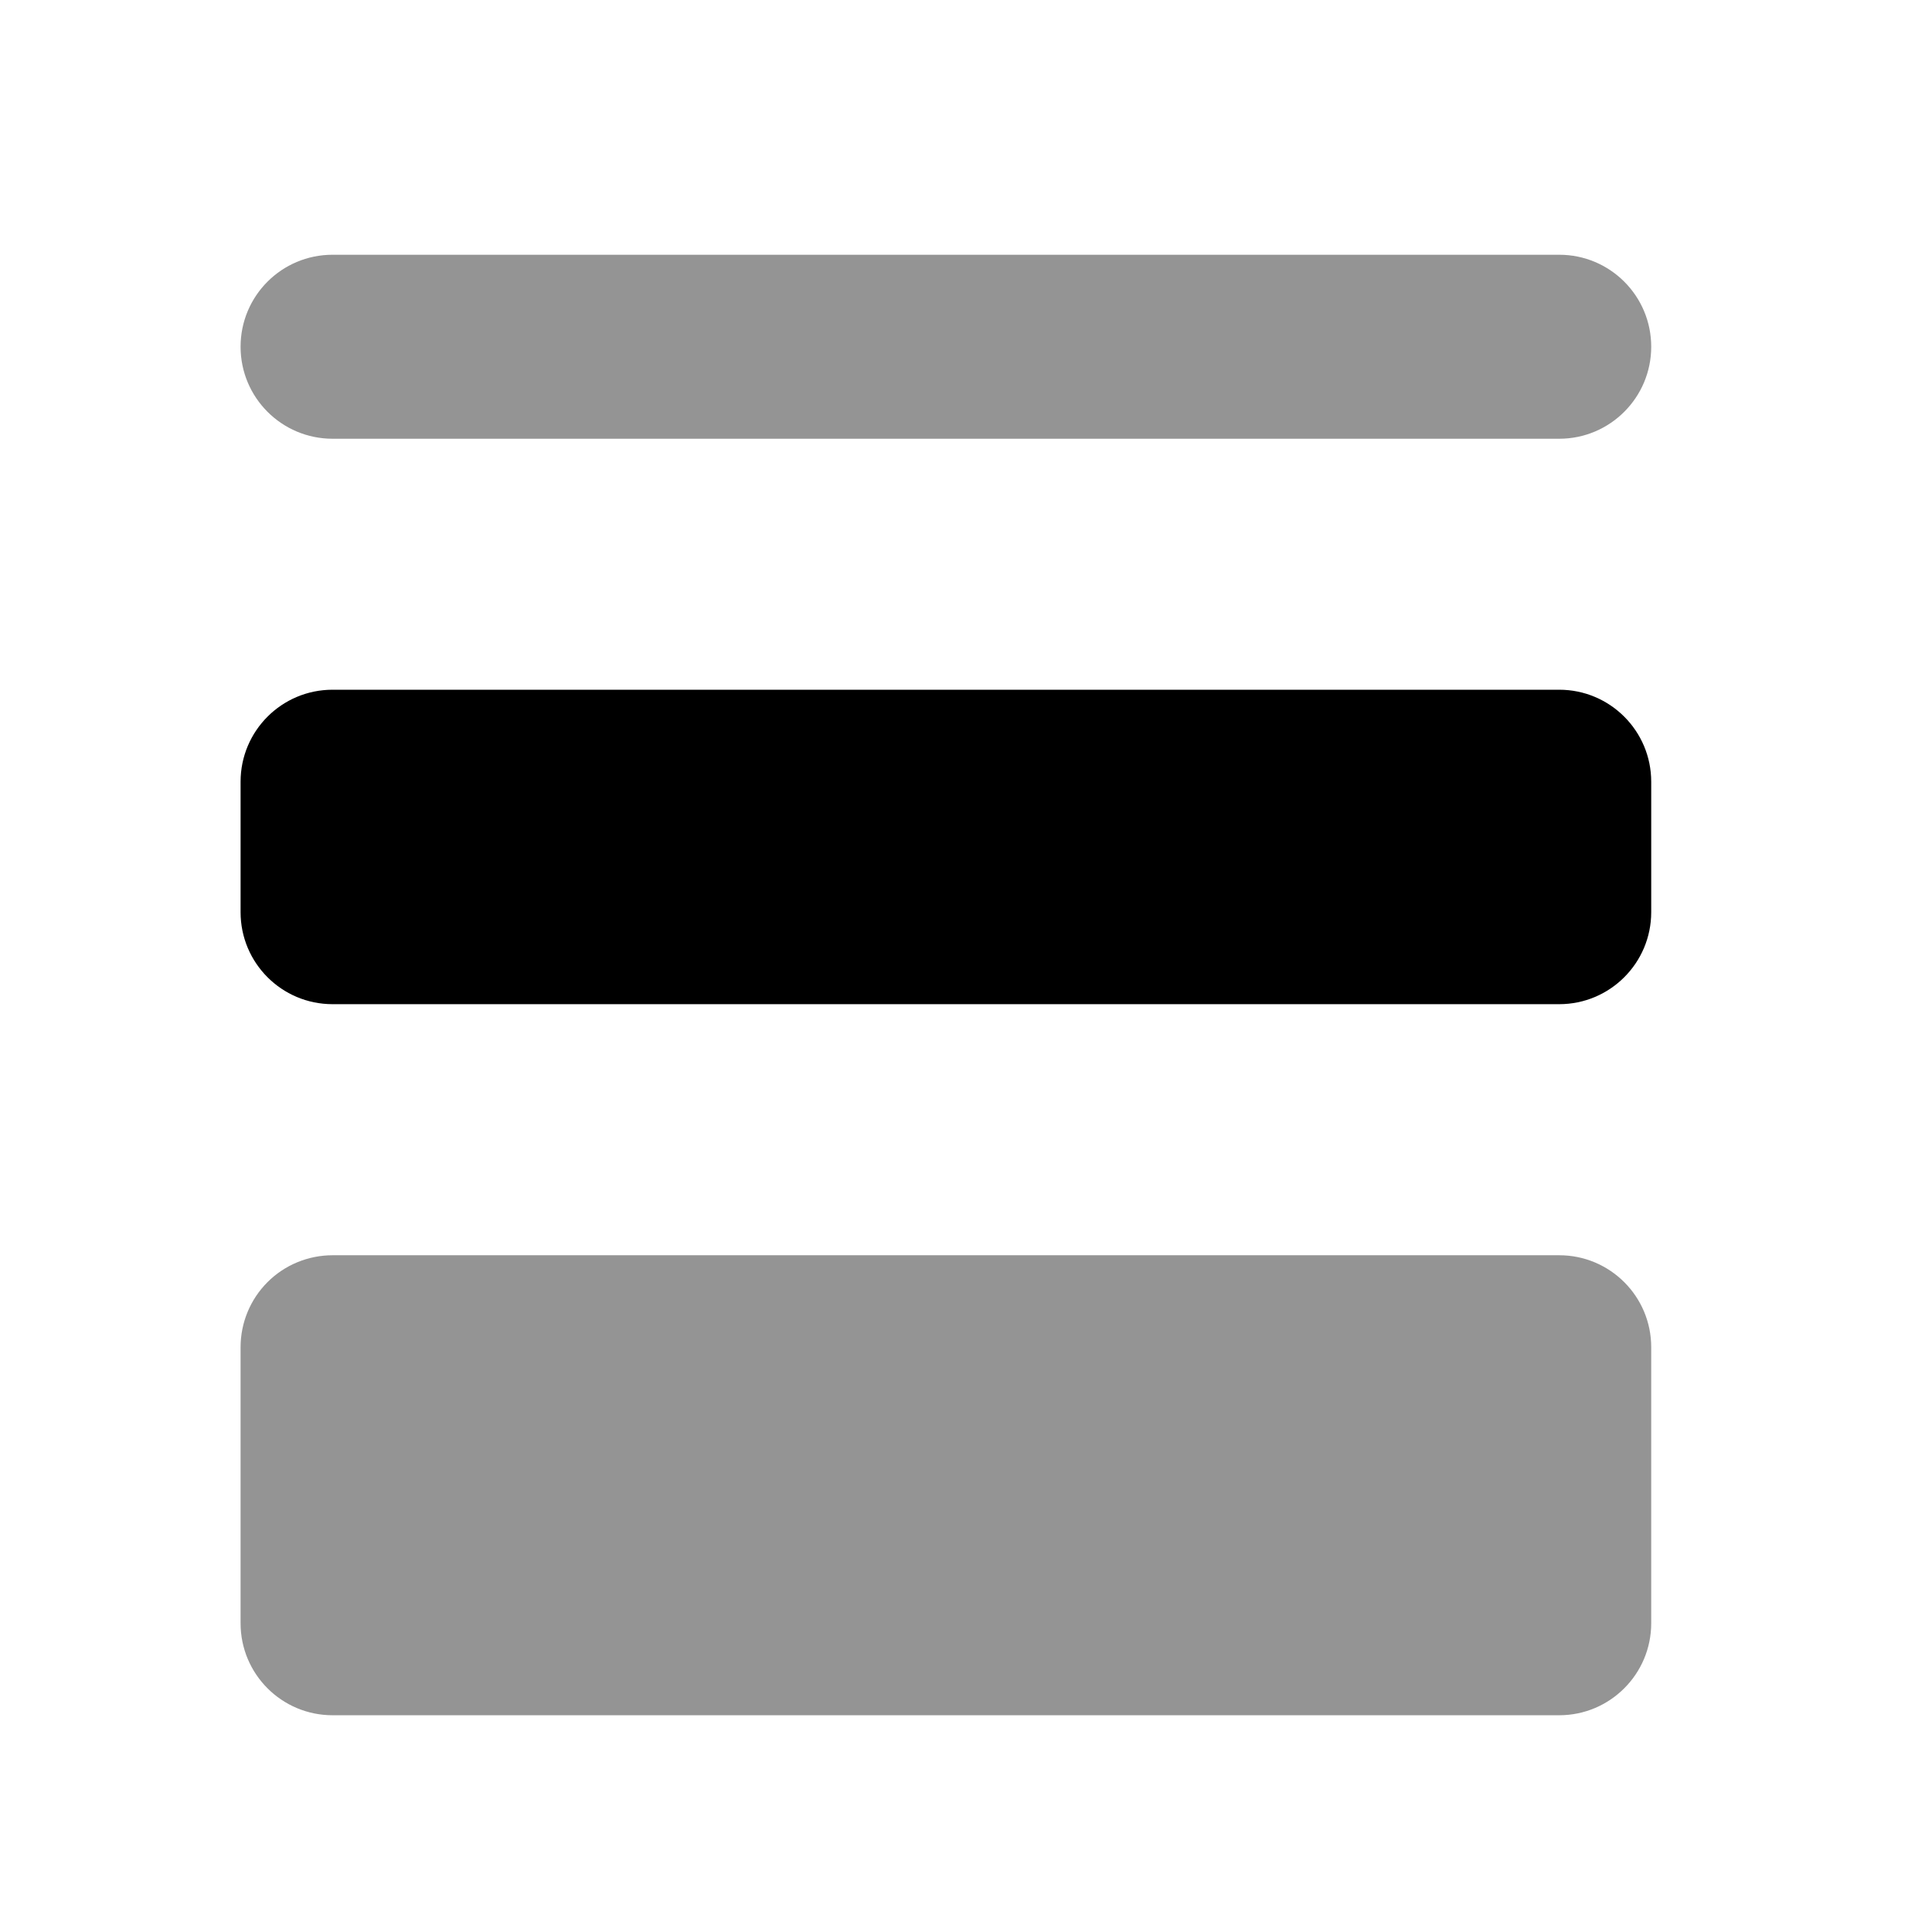
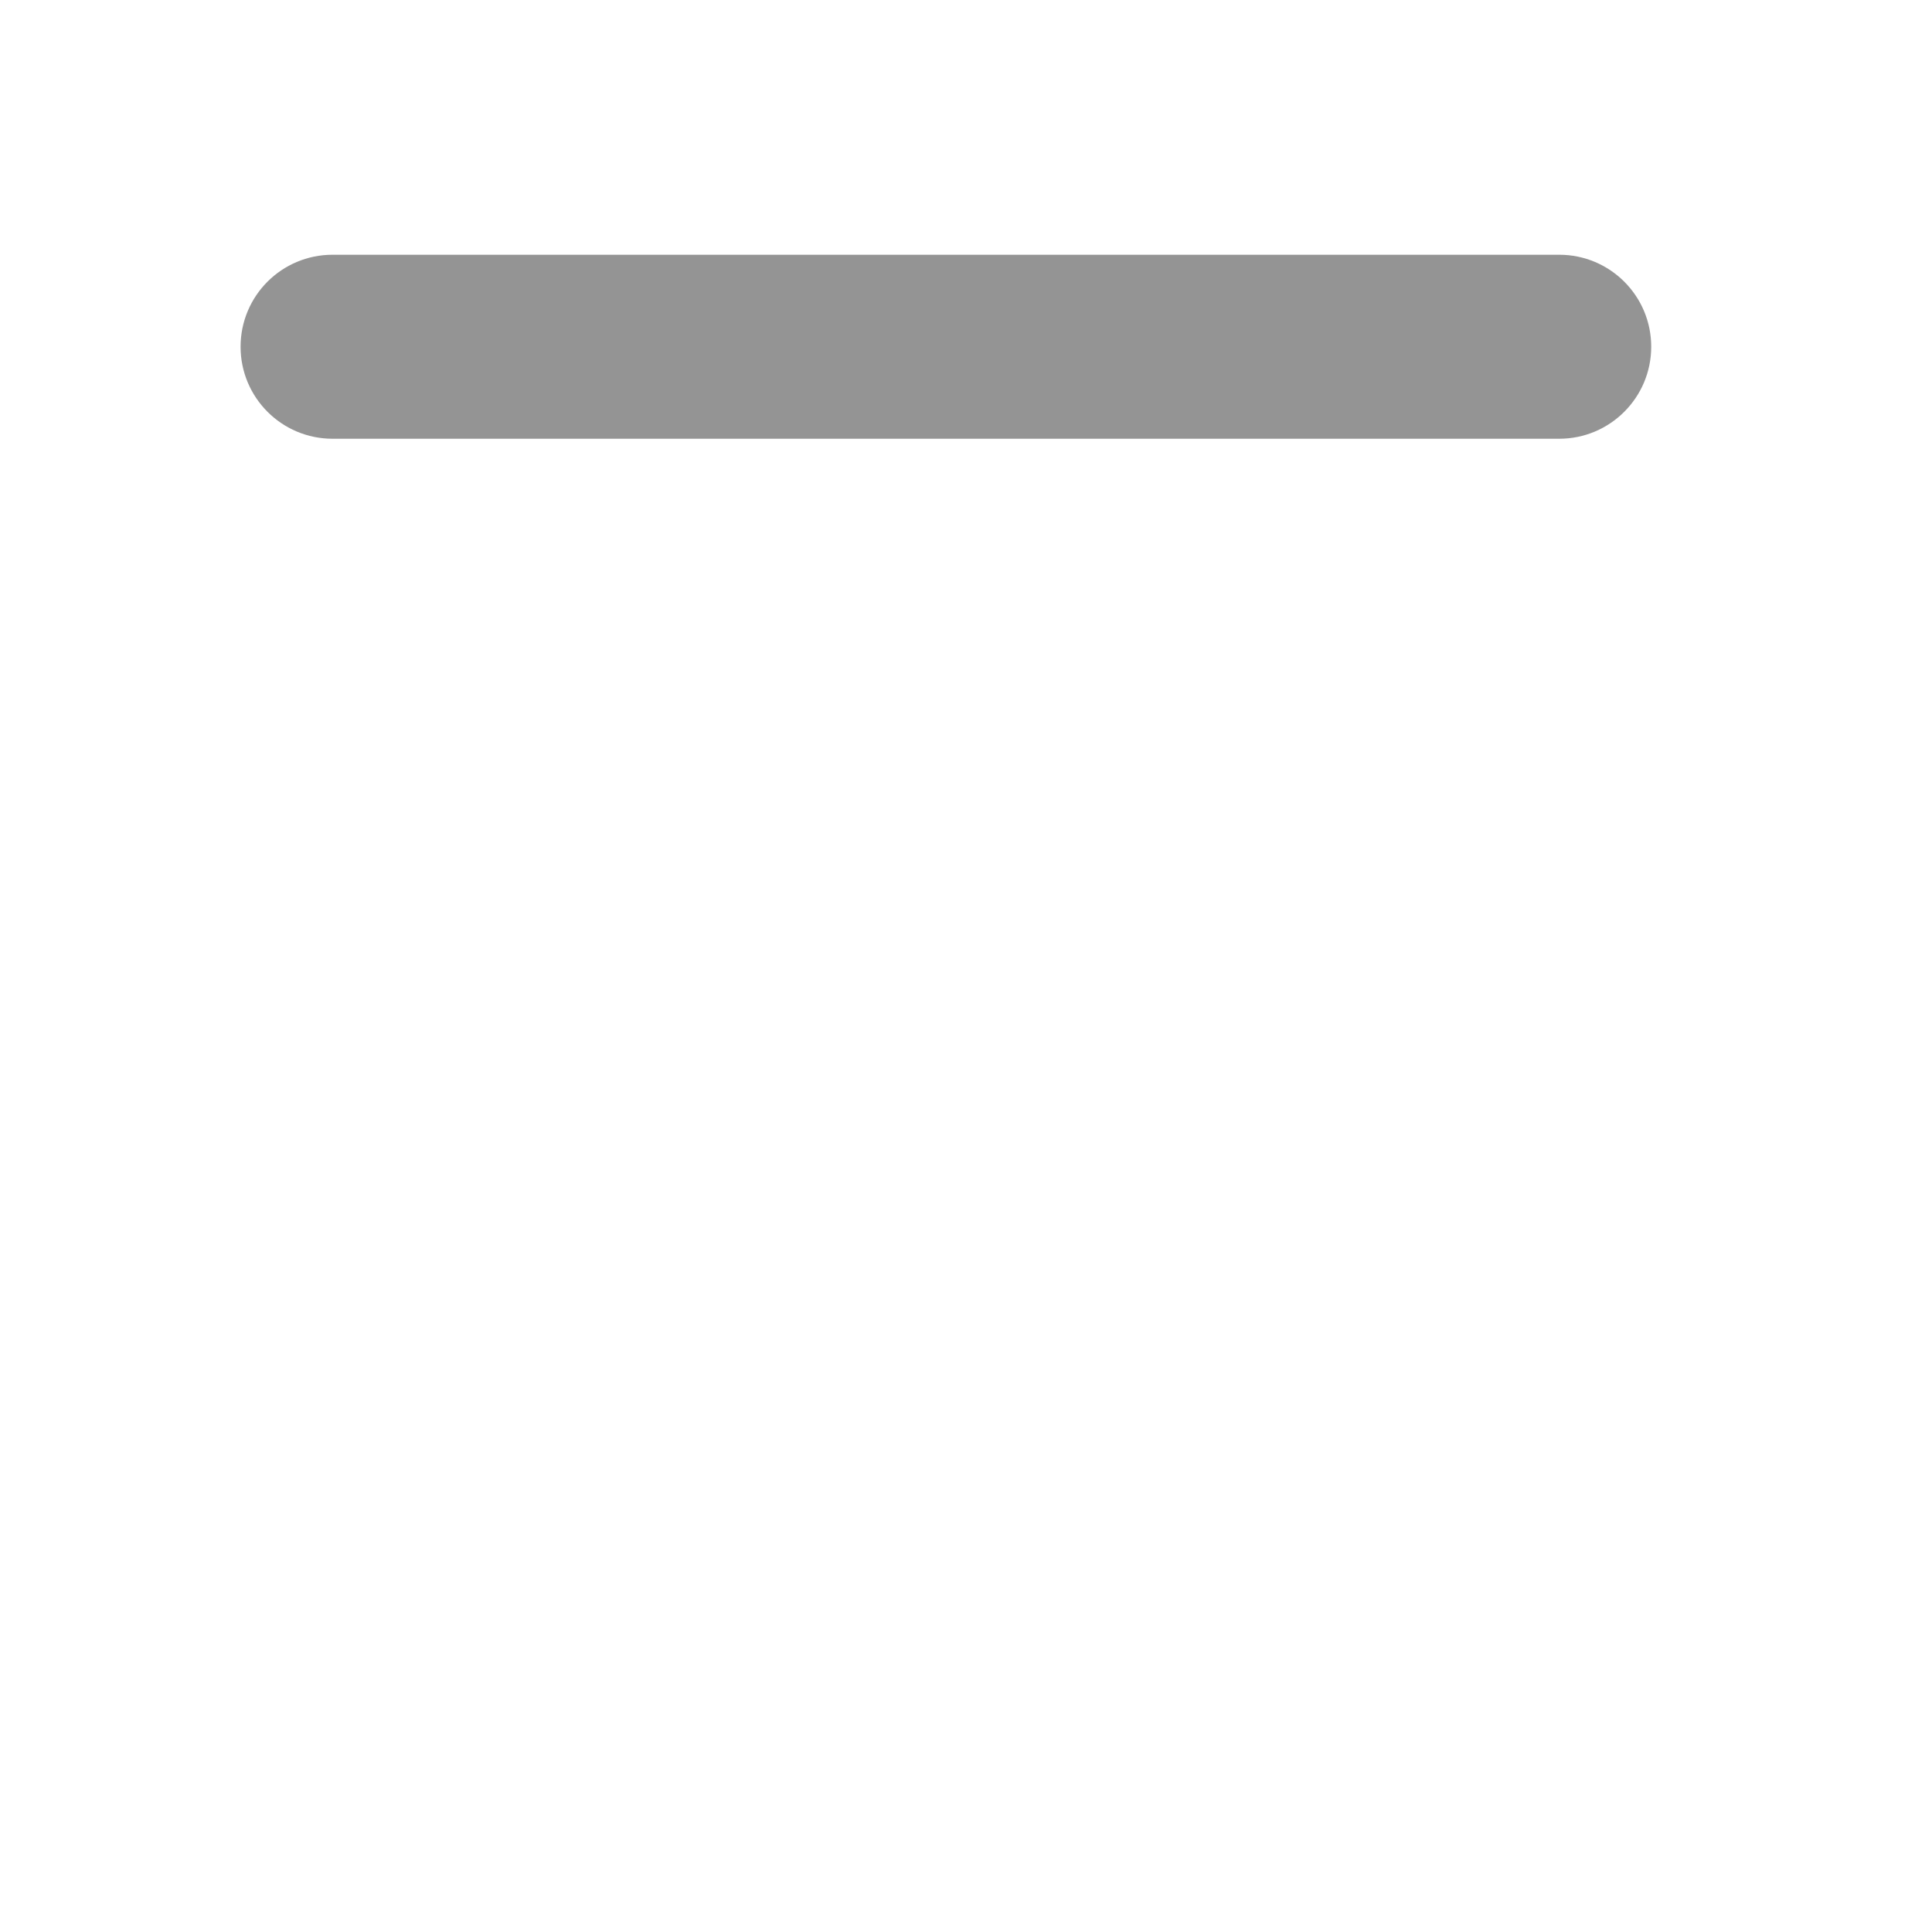
<svg xmlns="http://www.w3.org/2000/svg" width="21" height="21" viewBox="0 0 21 21" fill="none">
  <path opacity="0.42" fill-rule="evenodd" clip-rule="evenodd" d="M2.615 3.769C2.615 3.216 3.062 2.769 3.615 2.769L16.948 2.769C17.5 2.769 17.948 3.216 17.948 3.769C17.948 4.321 17.5 4.769 16.948 4.769L3.615 4.769C3.062 4.769 2.615 4.321 2.615 3.769Z" fill="black" />
-   <path fill-rule="evenodd" clip-rule="evenodd" d="M2.615 8.497C2.615 7.945 3.062 7.497 3.615 7.497L16.948 7.497C17.5 7.497 17.948 7.945 17.948 8.497V9.915C17.948 10.467 17.5 10.915 16.948 10.915L3.615 10.915C3.062 10.915 2.615 10.467 2.615 9.915V8.497Z" fill="black" />
-   <path opacity="0.42" d="M2.908 13.936C3.095 13.749 3.35 13.644 3.615 13.644H16.948C17.5 13.644 17.948 14.091 17.948 14.644V17.644C17.948 18.196 17.5 18.644 16.948 18.644H3.615C3.062 18.644 2.615 18.196 2.615 17.644V14.644C2.615 14.378 2.72 14.124 2.908 13.936Z" fill="black" />
</svg>